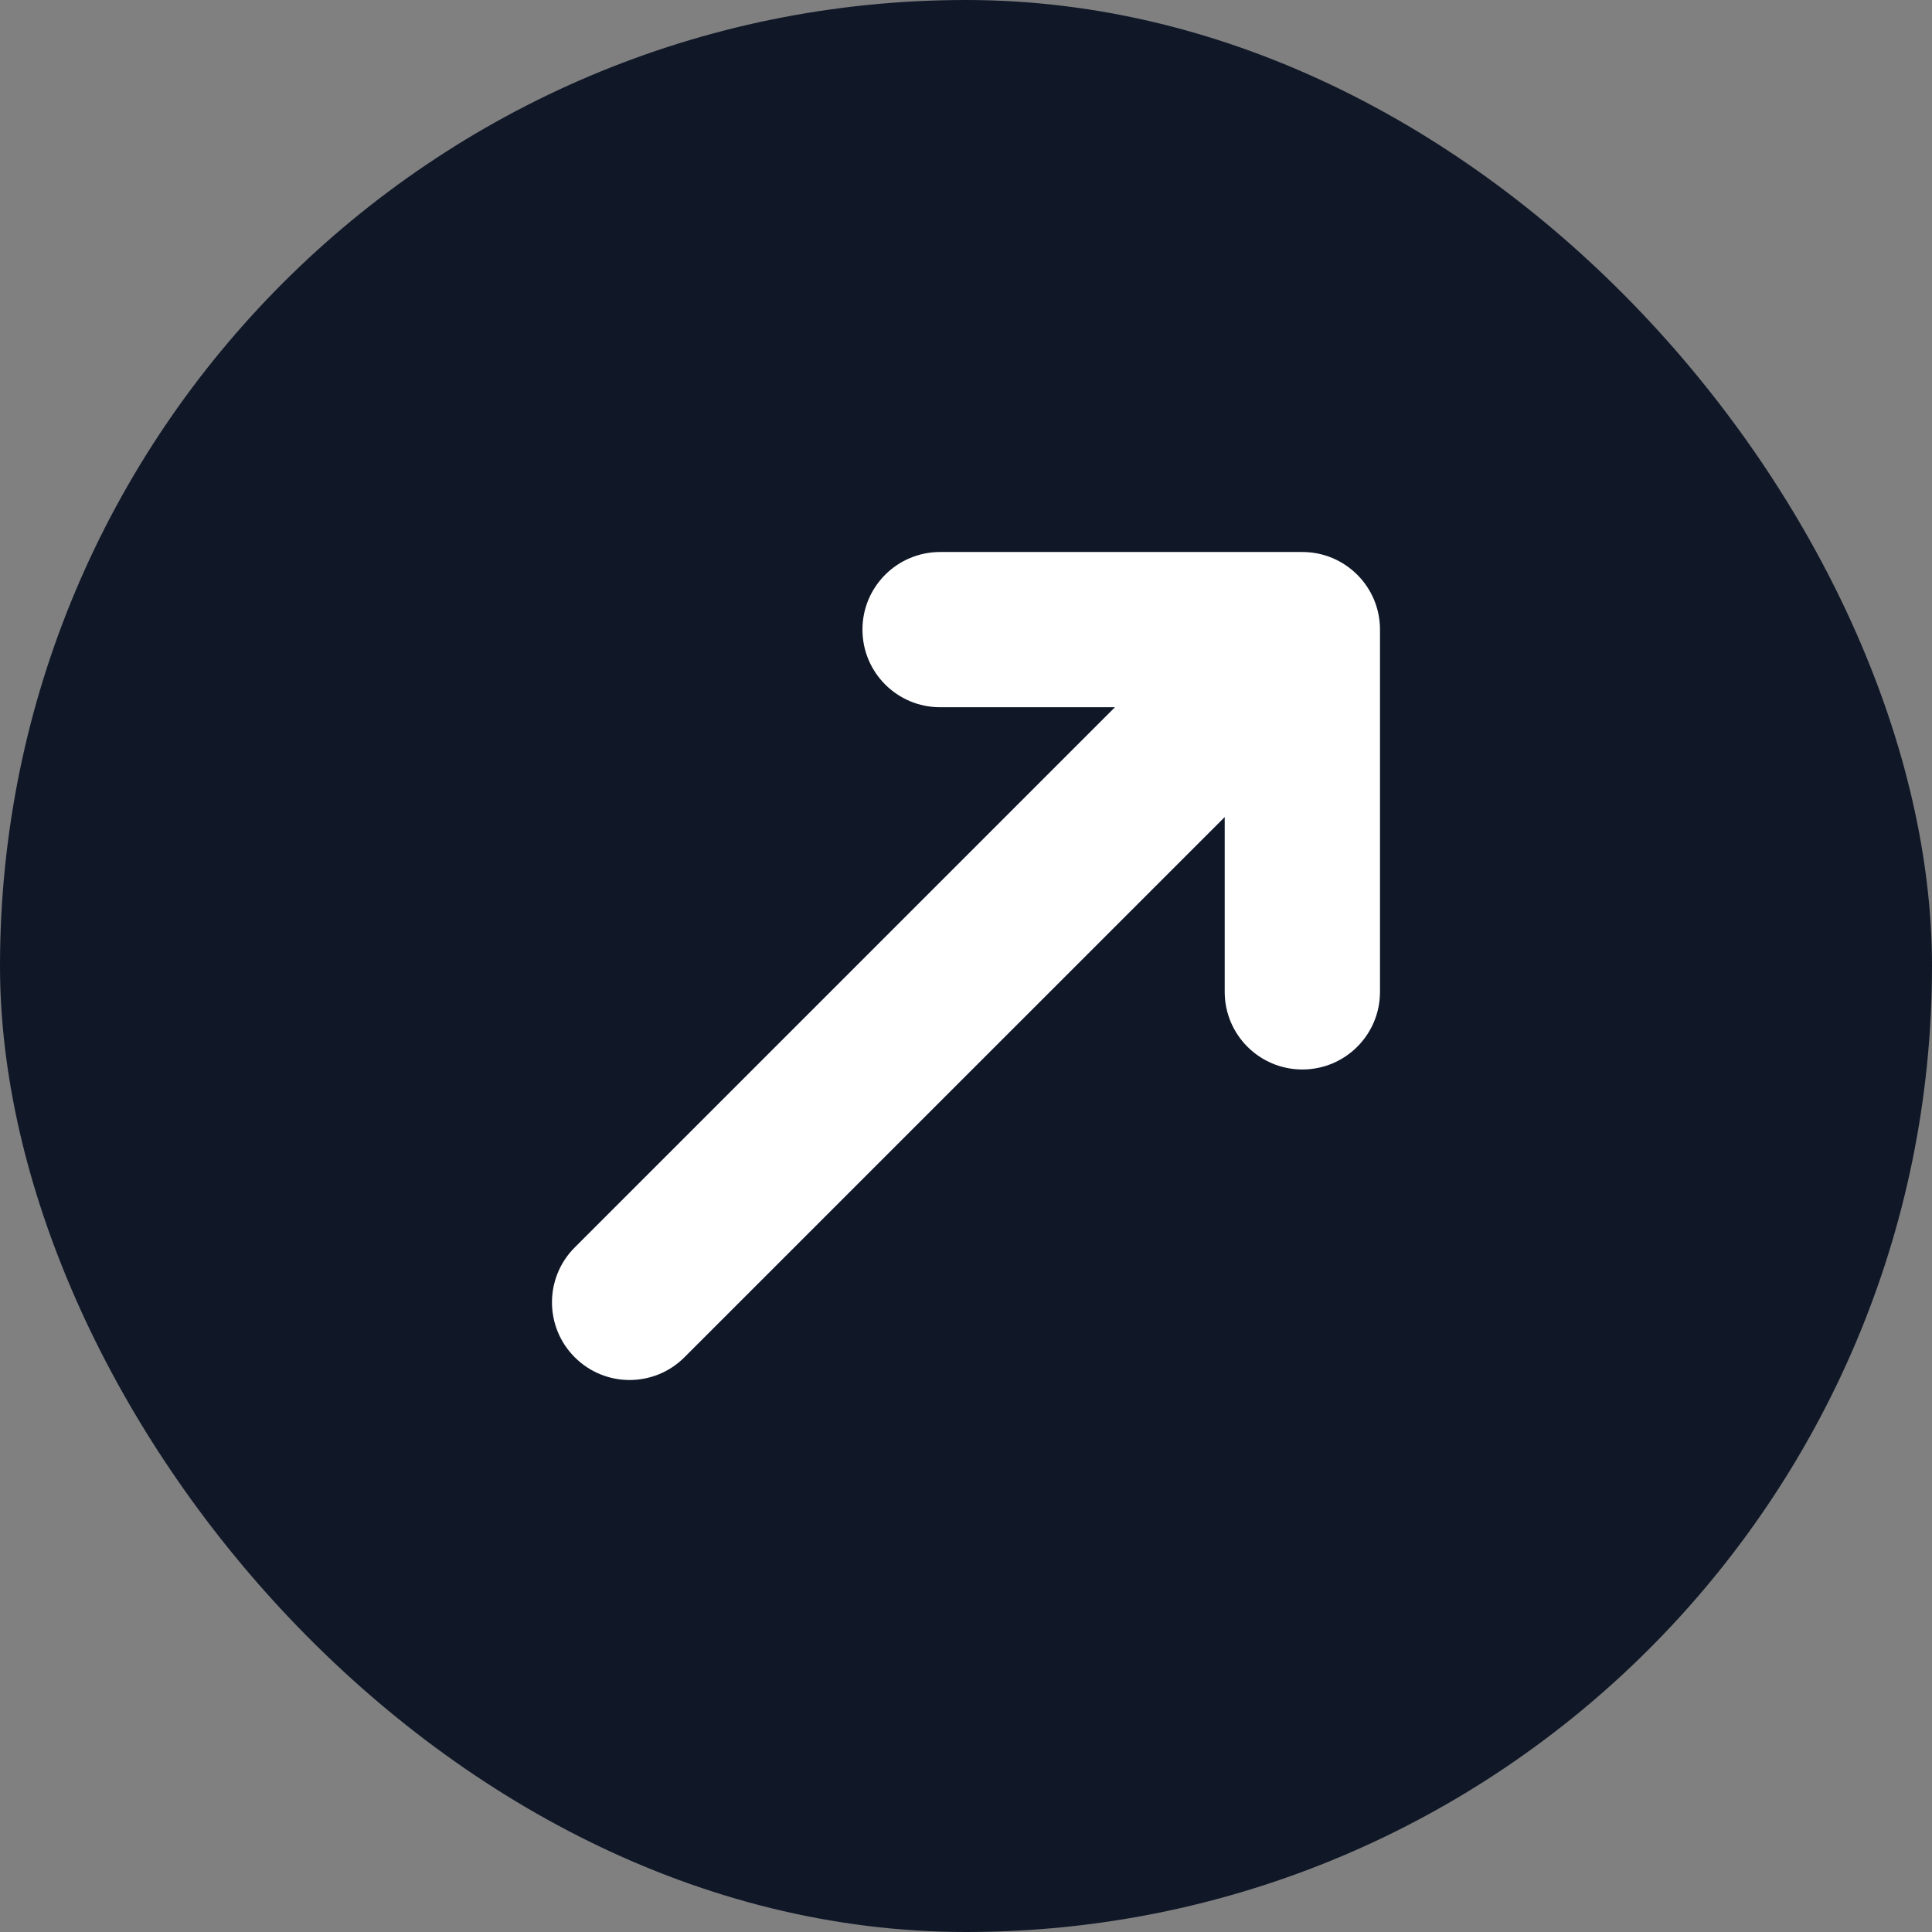
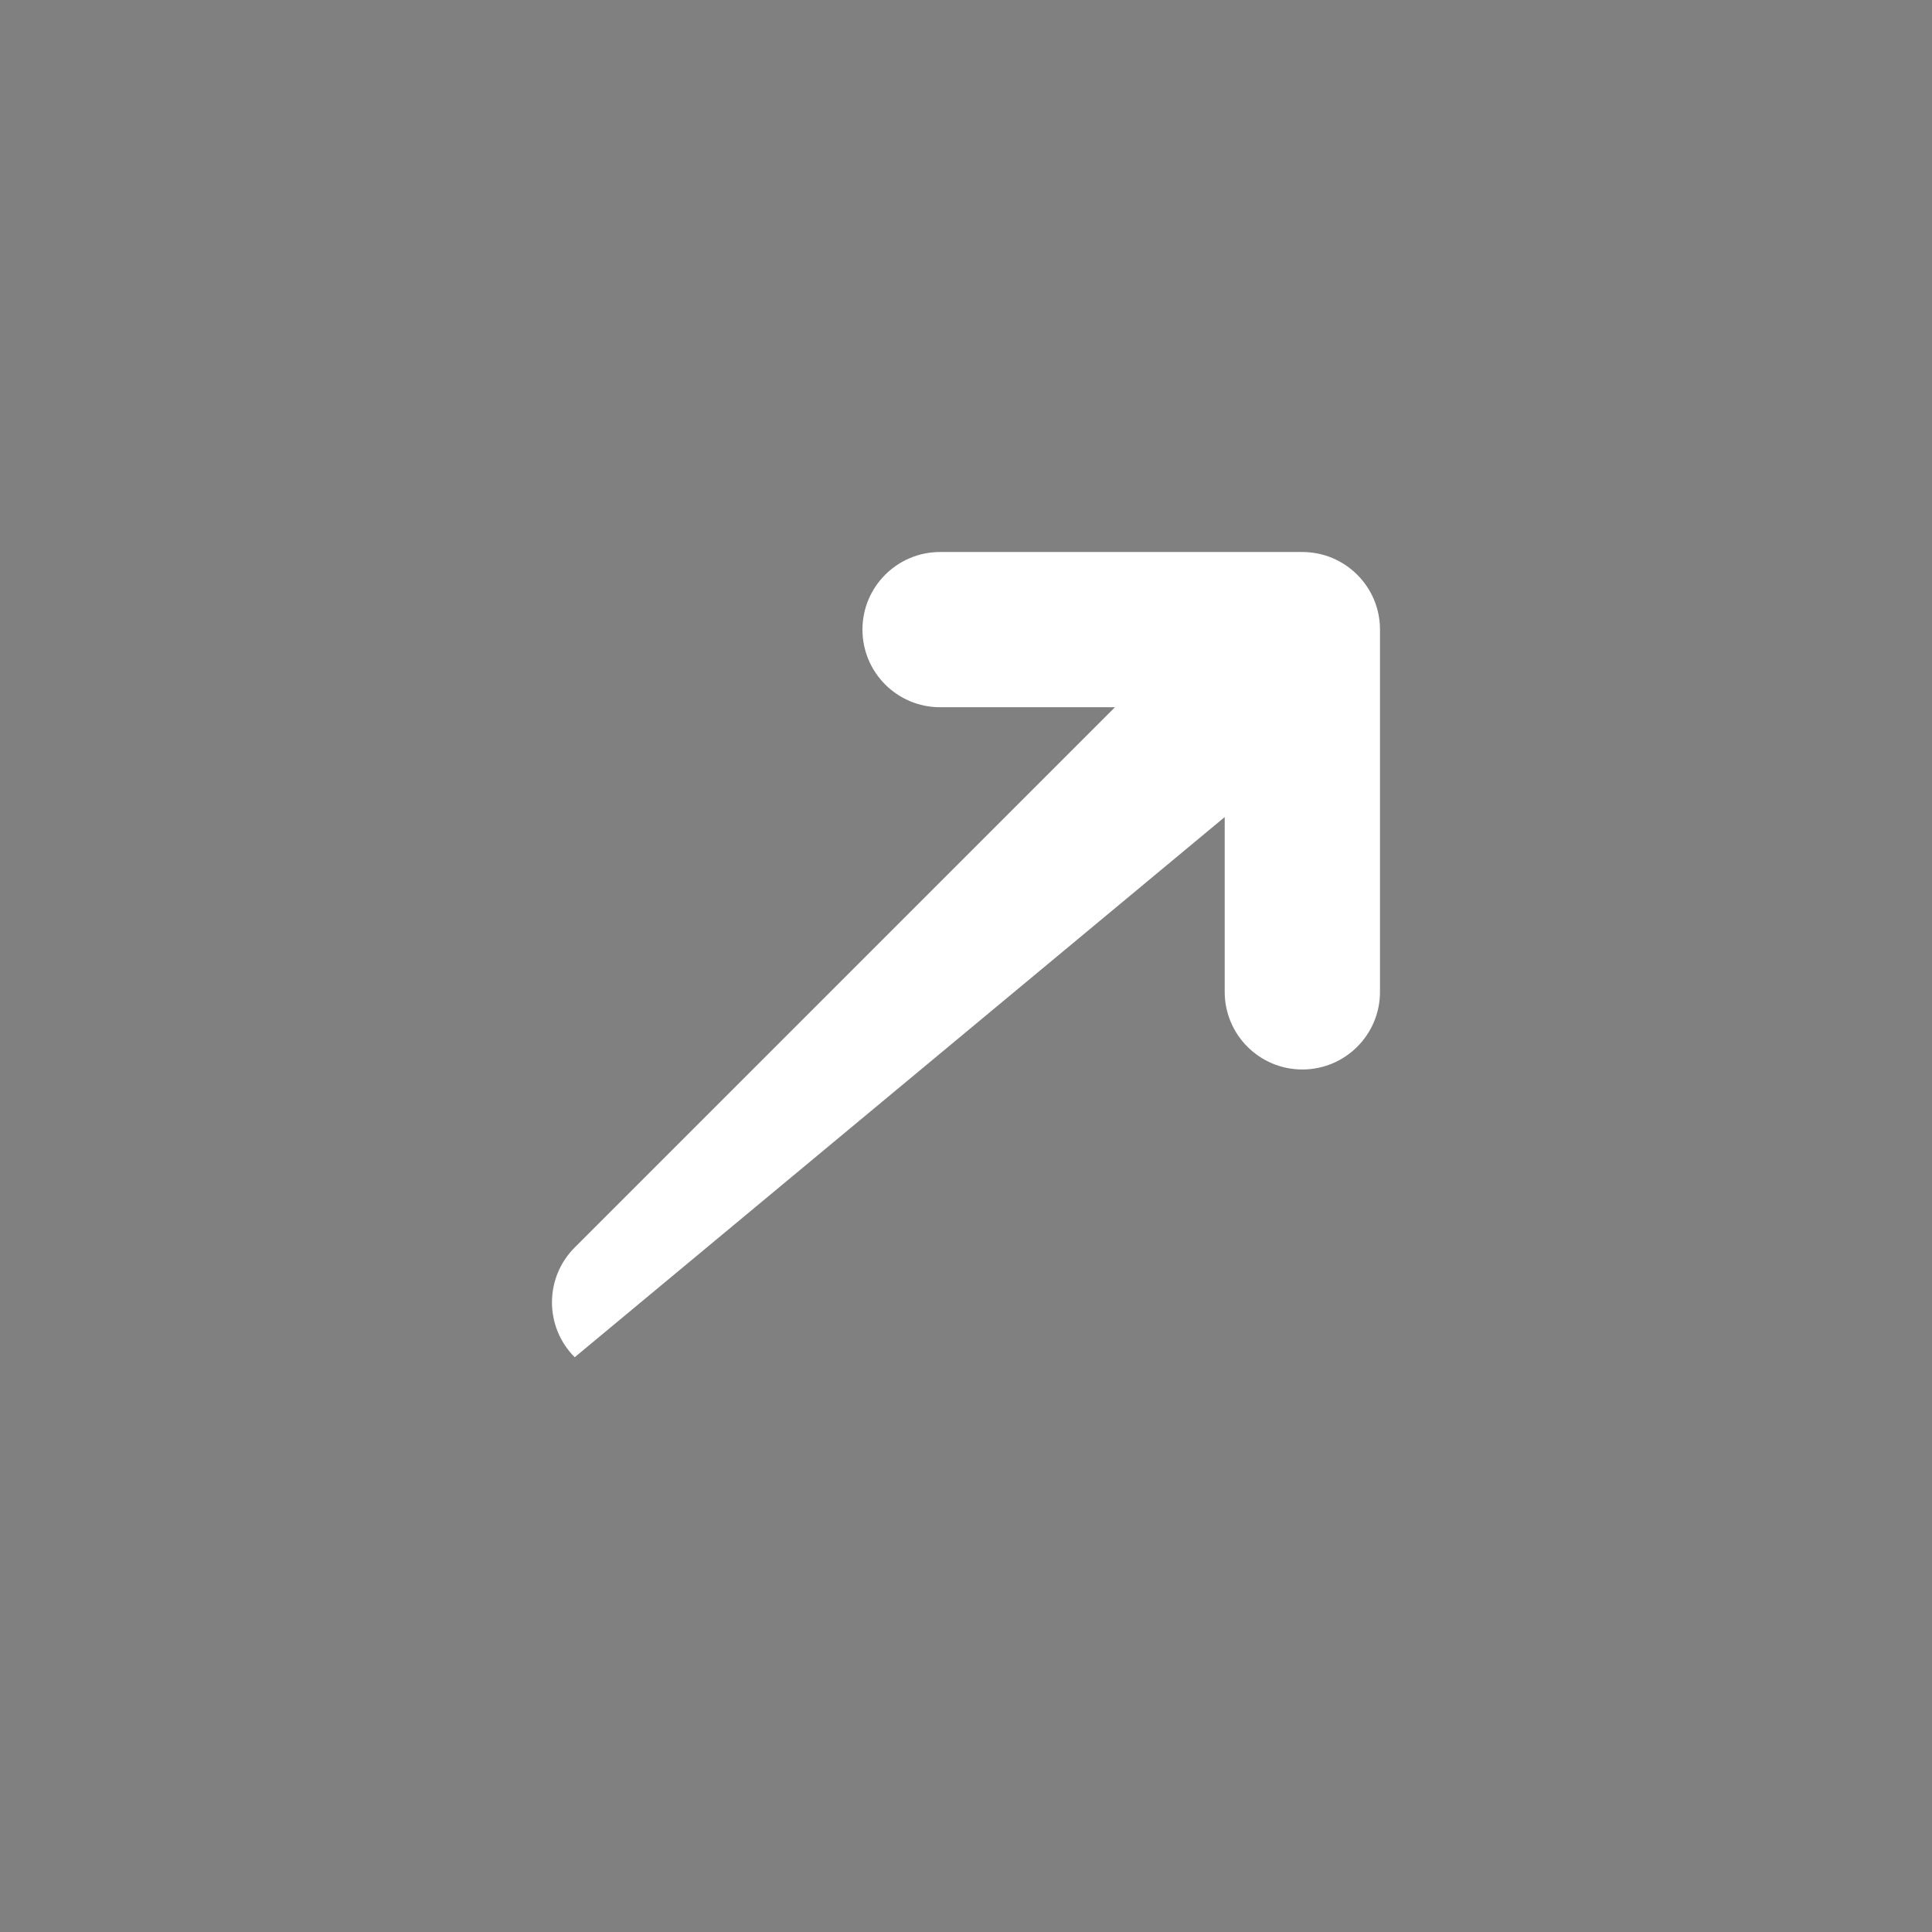
<svg xmlns="http://www.w3.org/2000/svg" width="32" height="32" viewBox="0 0 32 32" fill="none">
  <rect x="0" y="0" width="32" height="32" fill="#808080" stroke="none" />
-   <rect width="32" height="32" rx="16" fill="#101828" />
-   <path d="M9.519 20.662C9.017 21.164 9.017 21.978 9.519 22.48C10.021 22.983 10.835 22.983 11.337 22.48L20.285 13.533V16.428C20.285 17.139 20.861 17.714 21.571 17.714C22.281 17.714 22.857 17.139 22.857 16.428V10.428C22.857 9.718 22.281 9.143 21.571 9.143H15.571C14.861 9.143 14.285 9.718 14.285 10.428C14.285 11.139 14.861 11.714 15.571 11.714H18.467L9.519 20.662Z" fill="white" />
+   <path d="M9.519 20.662C9.017 21.164 9.017 21.978 9.519 22.48L20.285 13.533V16.428C20.285 17.139 20.861 17.714 21.571 17.714C22.281 17.714 22.857 17.139 22.857 16.428V10.428C22.857 9.718 22.281 9.143 21.571 9.143H15.571C14.861 9.143 14.285 9.718 14.285 10.428C14.285 11.139 14.861 11.714 15.571 11.714H18.467L9.519 20.662Z" fill="white" />
</svg>